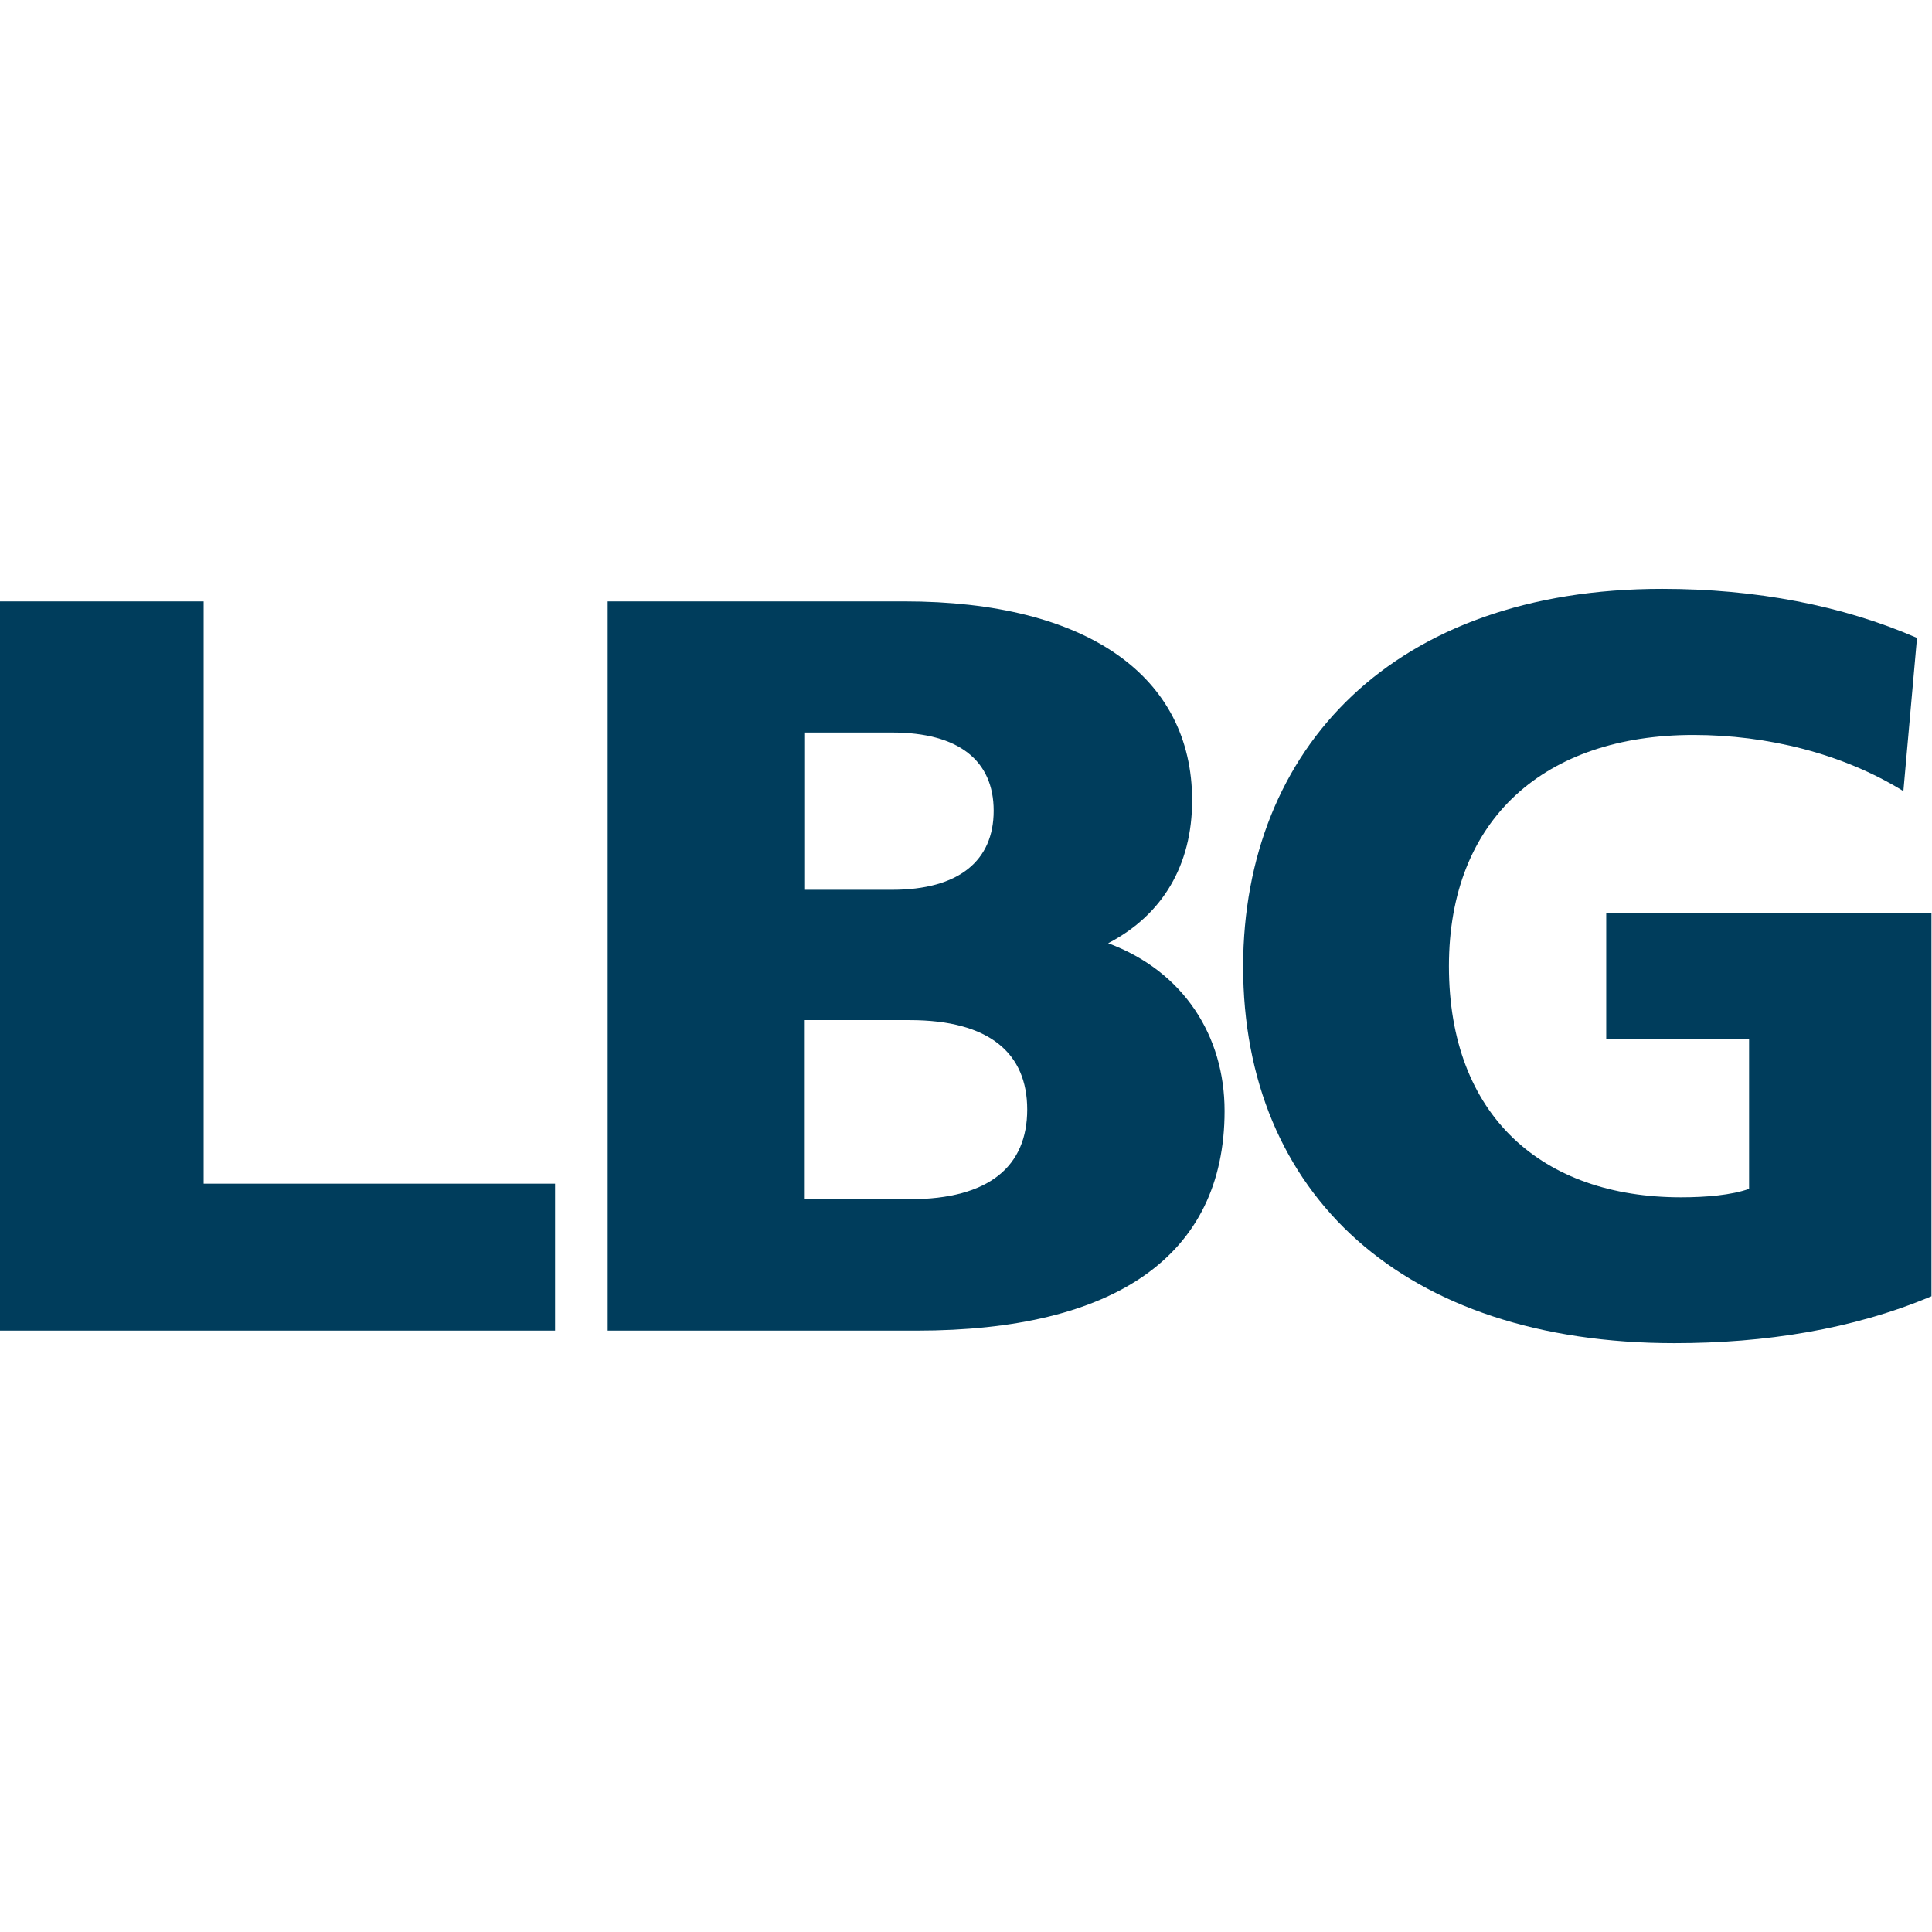
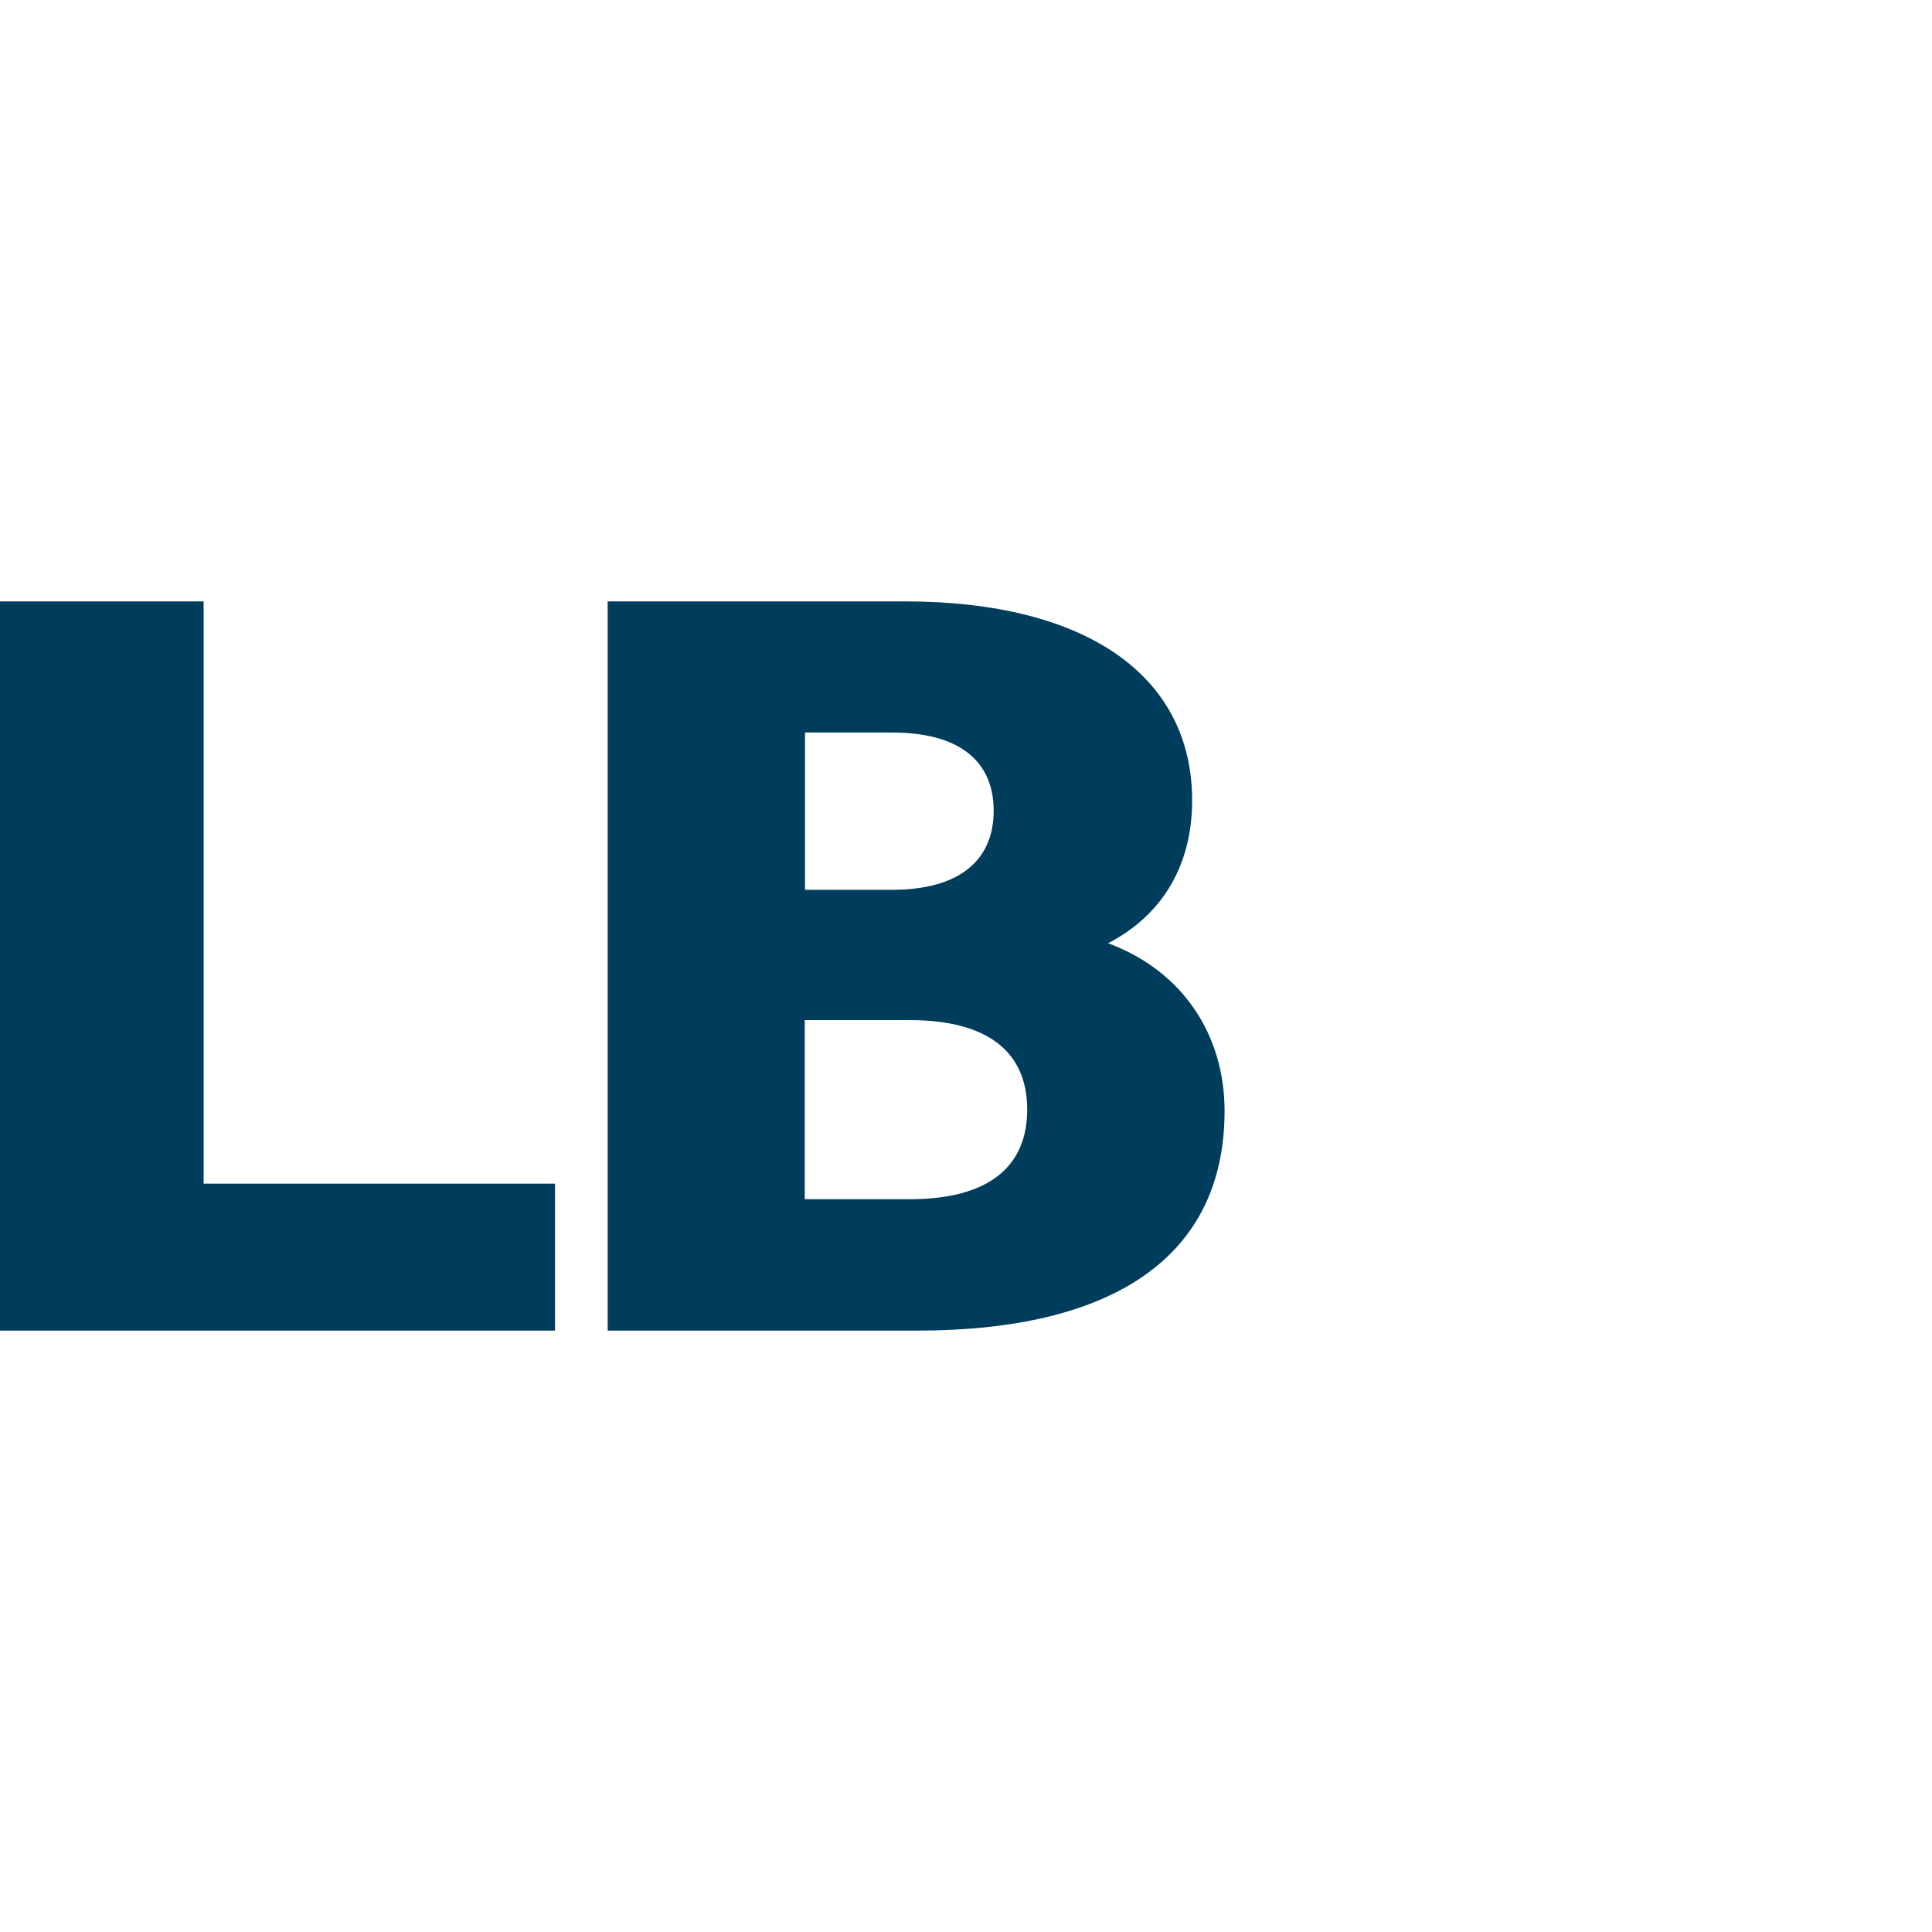
<svg xmlns="http://www.w3.org/2000/svg" version="1.1" id="Ebene_1" x="0px" y="0px" viewBox="0 0 70.87 70.87" style="enable-background:new 0 0 70.87 70.87;" xml:space="preserve">
  <style type="text/css">
	.st0{fill:#003D5C;}
</style>
  <g>
    <path class="st0" d="M0,22.06h7.47v21.36h12.89v5.39H0V22.06z" />
    <path class="st0" d="M22.29,22.06h10.89c6.7,0,10.55,2.75,10.55,7.3c0,2.37-1.08,4.2-3.08,5.24c2.77,1.03,4.27,3.4,4.27,6.15   c0,5.35-4.08,8.06-11.28,8.06H22.29V22.06z M32.72,26.87h-3.19v5.77h3.19c2.46,0,3.73-1.07,3.73-2.9   C36.45,27.91,35.18,26.87,32.72,26.87z M33.37,37.42h-3.85v6.57h3.85c2.93,0,4.31-1.22,4.31-3.29   C37.68,38.64,36.3,37.42,33.37,37.42z" />
-     <path class="st0" d="M60.97,21.6c3.43,0,6.62,0.61,9.35,1.8l-0.5,5.62c-2.23-1.38-5-2.06-7.7-2.06c-5.43,0-8.97,3.06-8.97,8.48   c0,5.5,3.43,8.48,8.51,8.48c0.92,0,1.85-0.08,2.5-0.31v-5.5h-5.24v-4.62h11.93v14.06c-2.89,1.22-6.12,1.72-9.43,1.72   c-9.93,0-15.82-5.46-15.82-13.83C45.62,27.45,51.12,21.6,60.97,21.6z" />
  </g>
</svg>